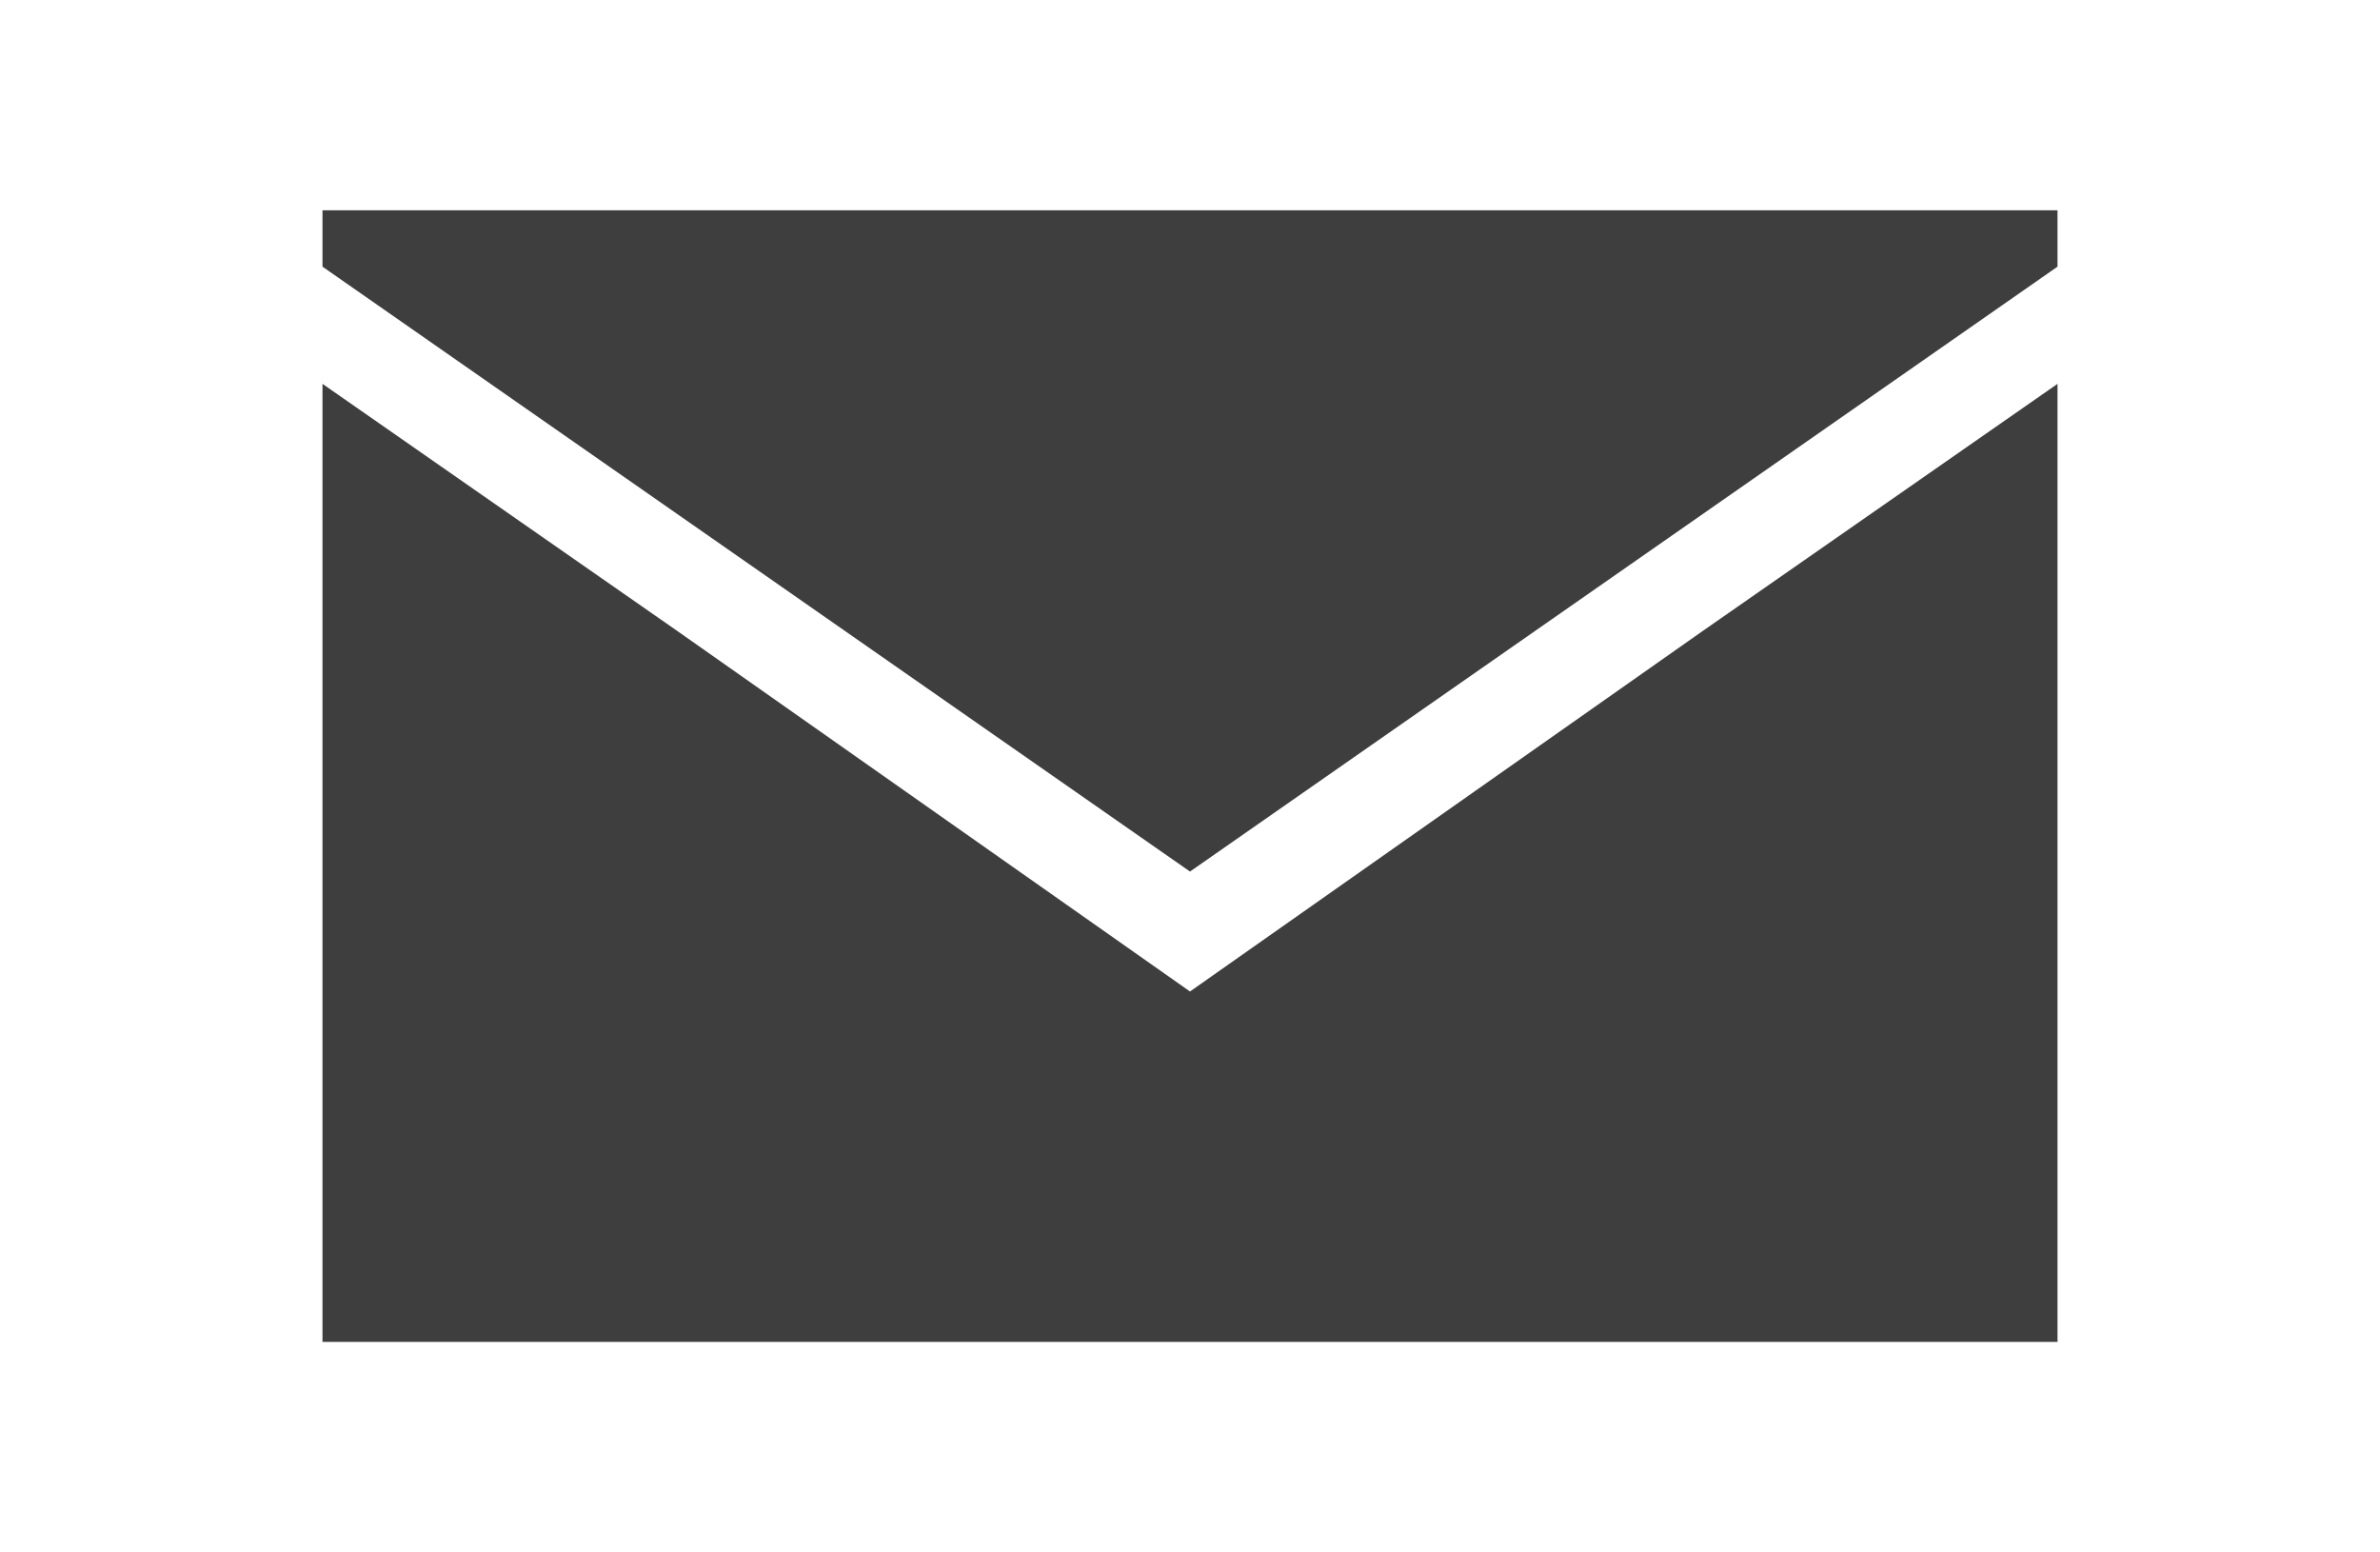
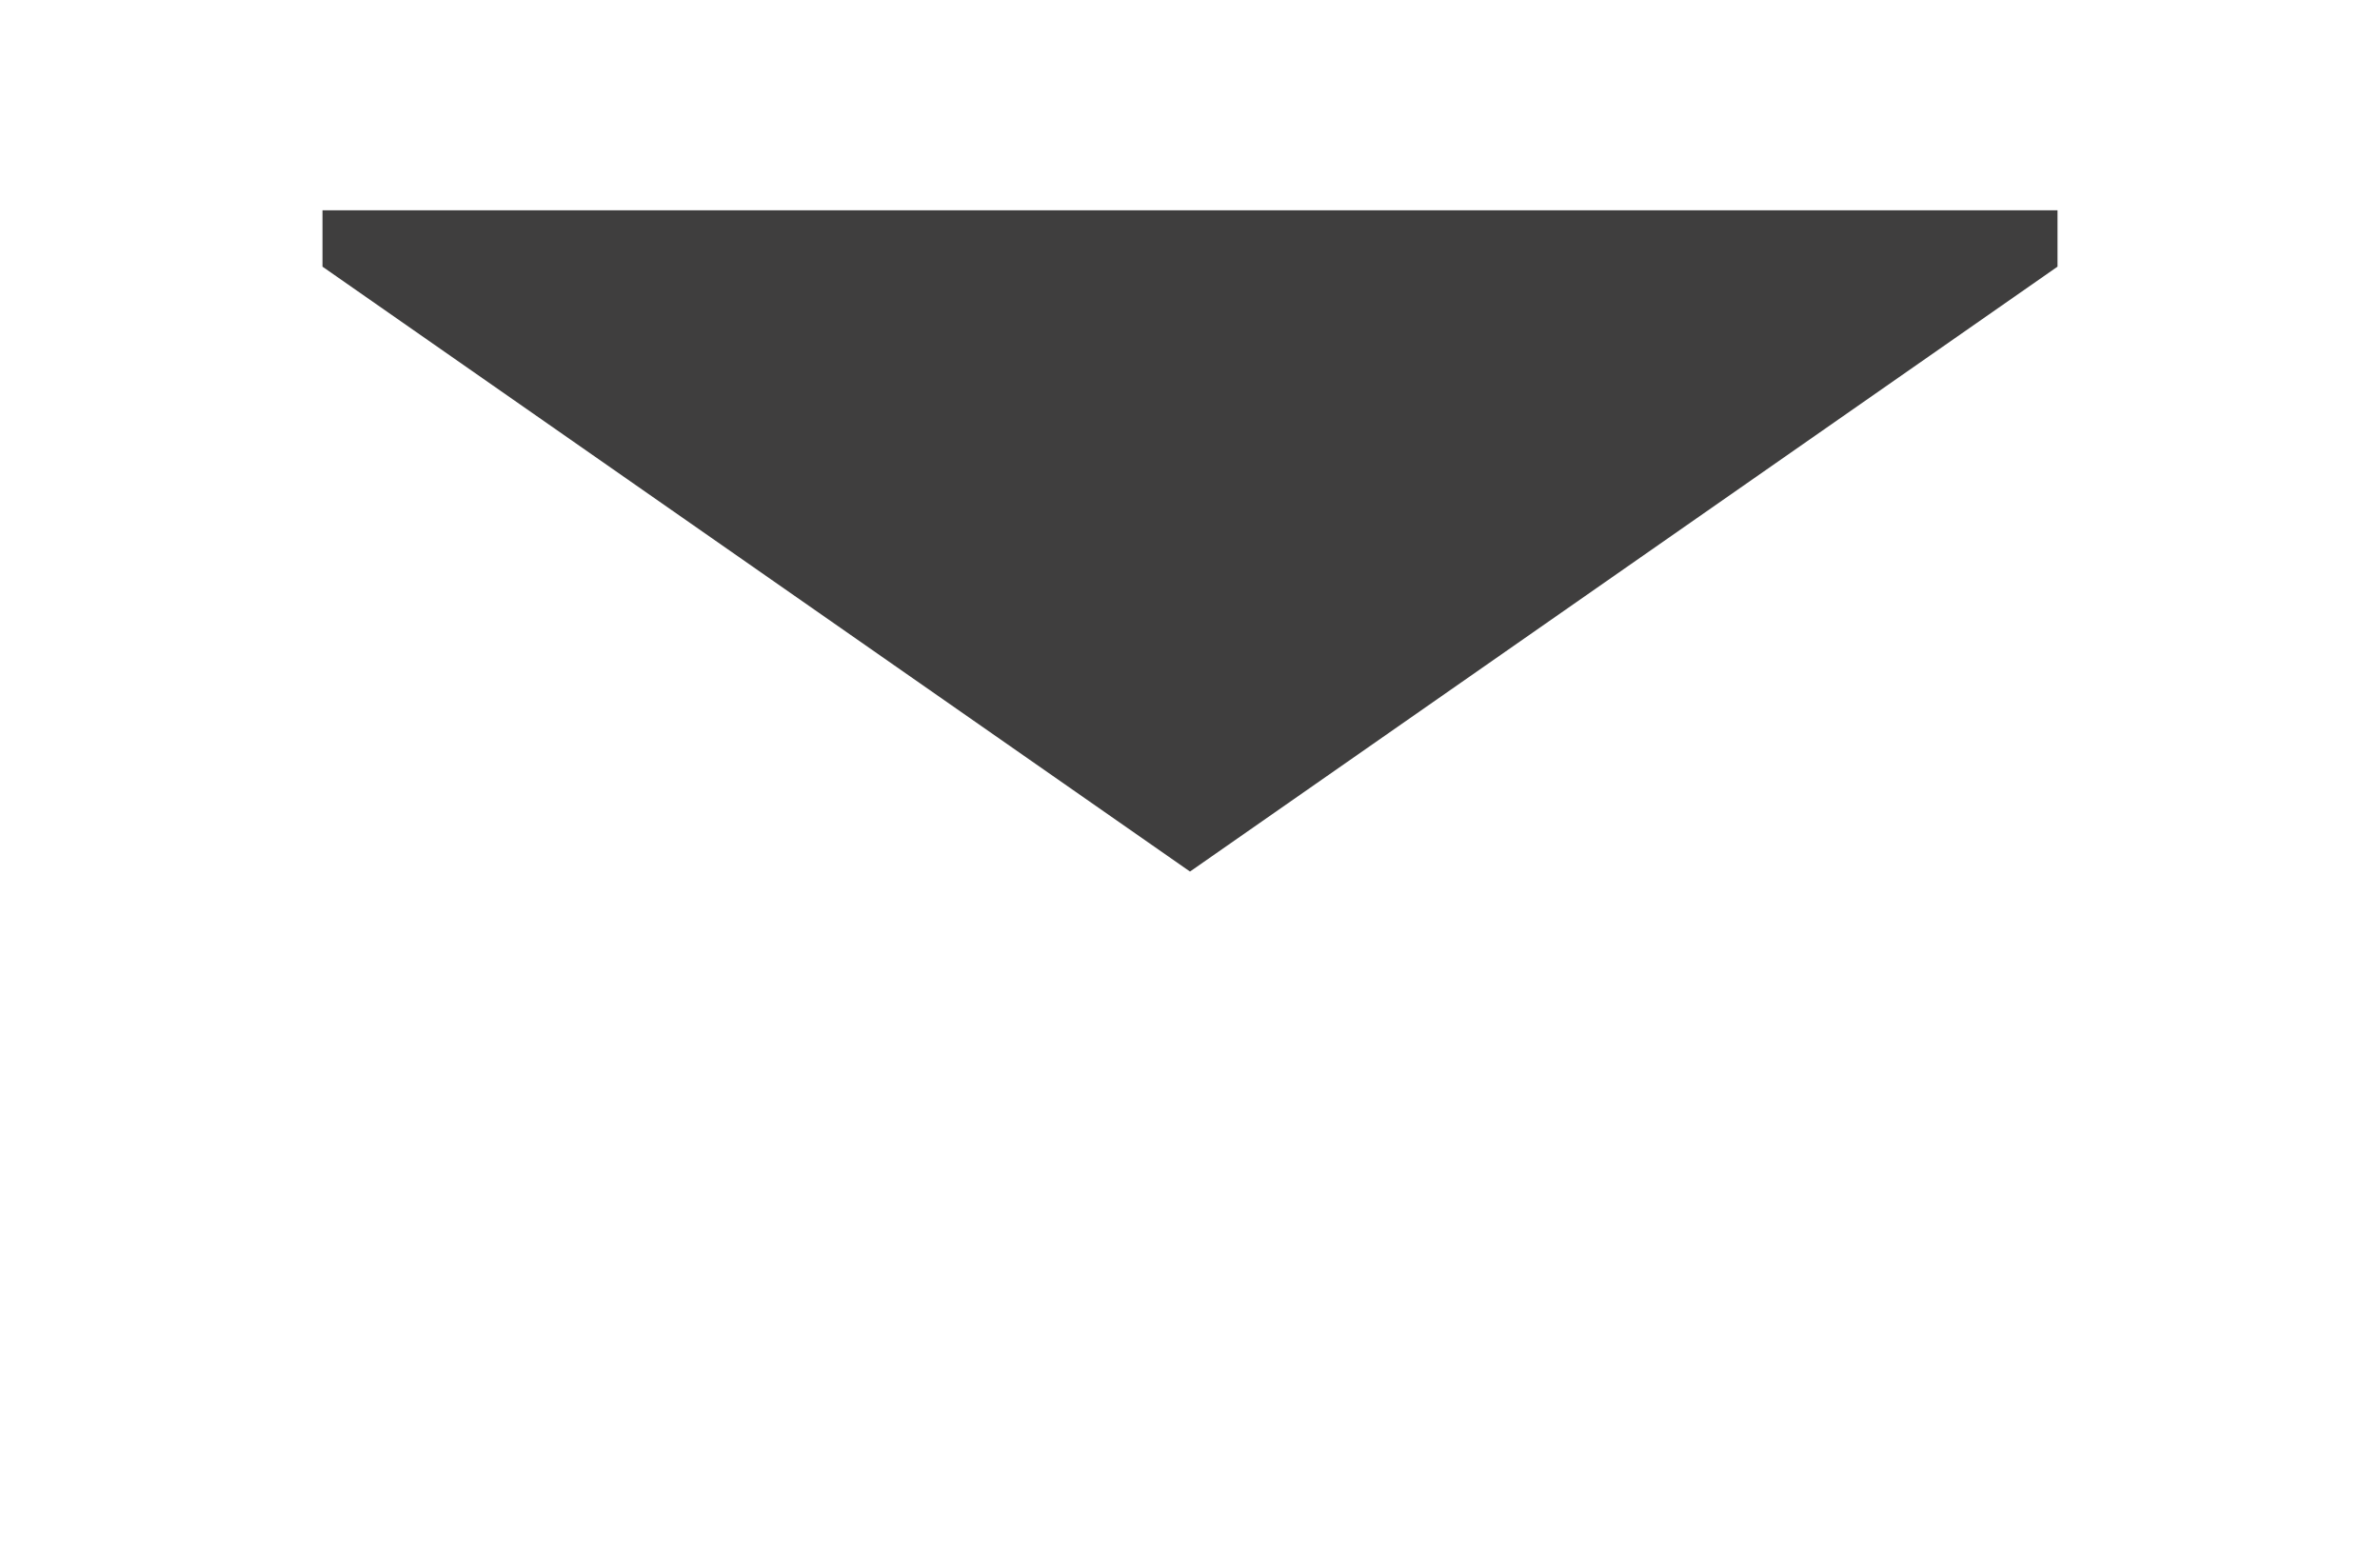
<svg xmlns="http://www.w3.org/2000/svg" version="1.1" id="Layer_1" x="0px" y="0px" viewBox="0 0 311 202.8" style="enable-background:new 0 0 311 202.8;" xml:space="preserve">
  <style type="text/css">
	.st0{fill:#3F3E3E;}
</style>
  <g>
    <g>
      <polygon class="st0" points="42.14,27.48 42.14,34.84 155.5,113.87 268.86,34.84 268.86,27.48   " />
-       <polygon class="st0" points="155.5,129.54 88.72,82.59 42.14,50.15 42.14,175.32 268.86,175.32 268.86,50.15 222.28,82.59   " />
    </g>
  </g>
</svg>